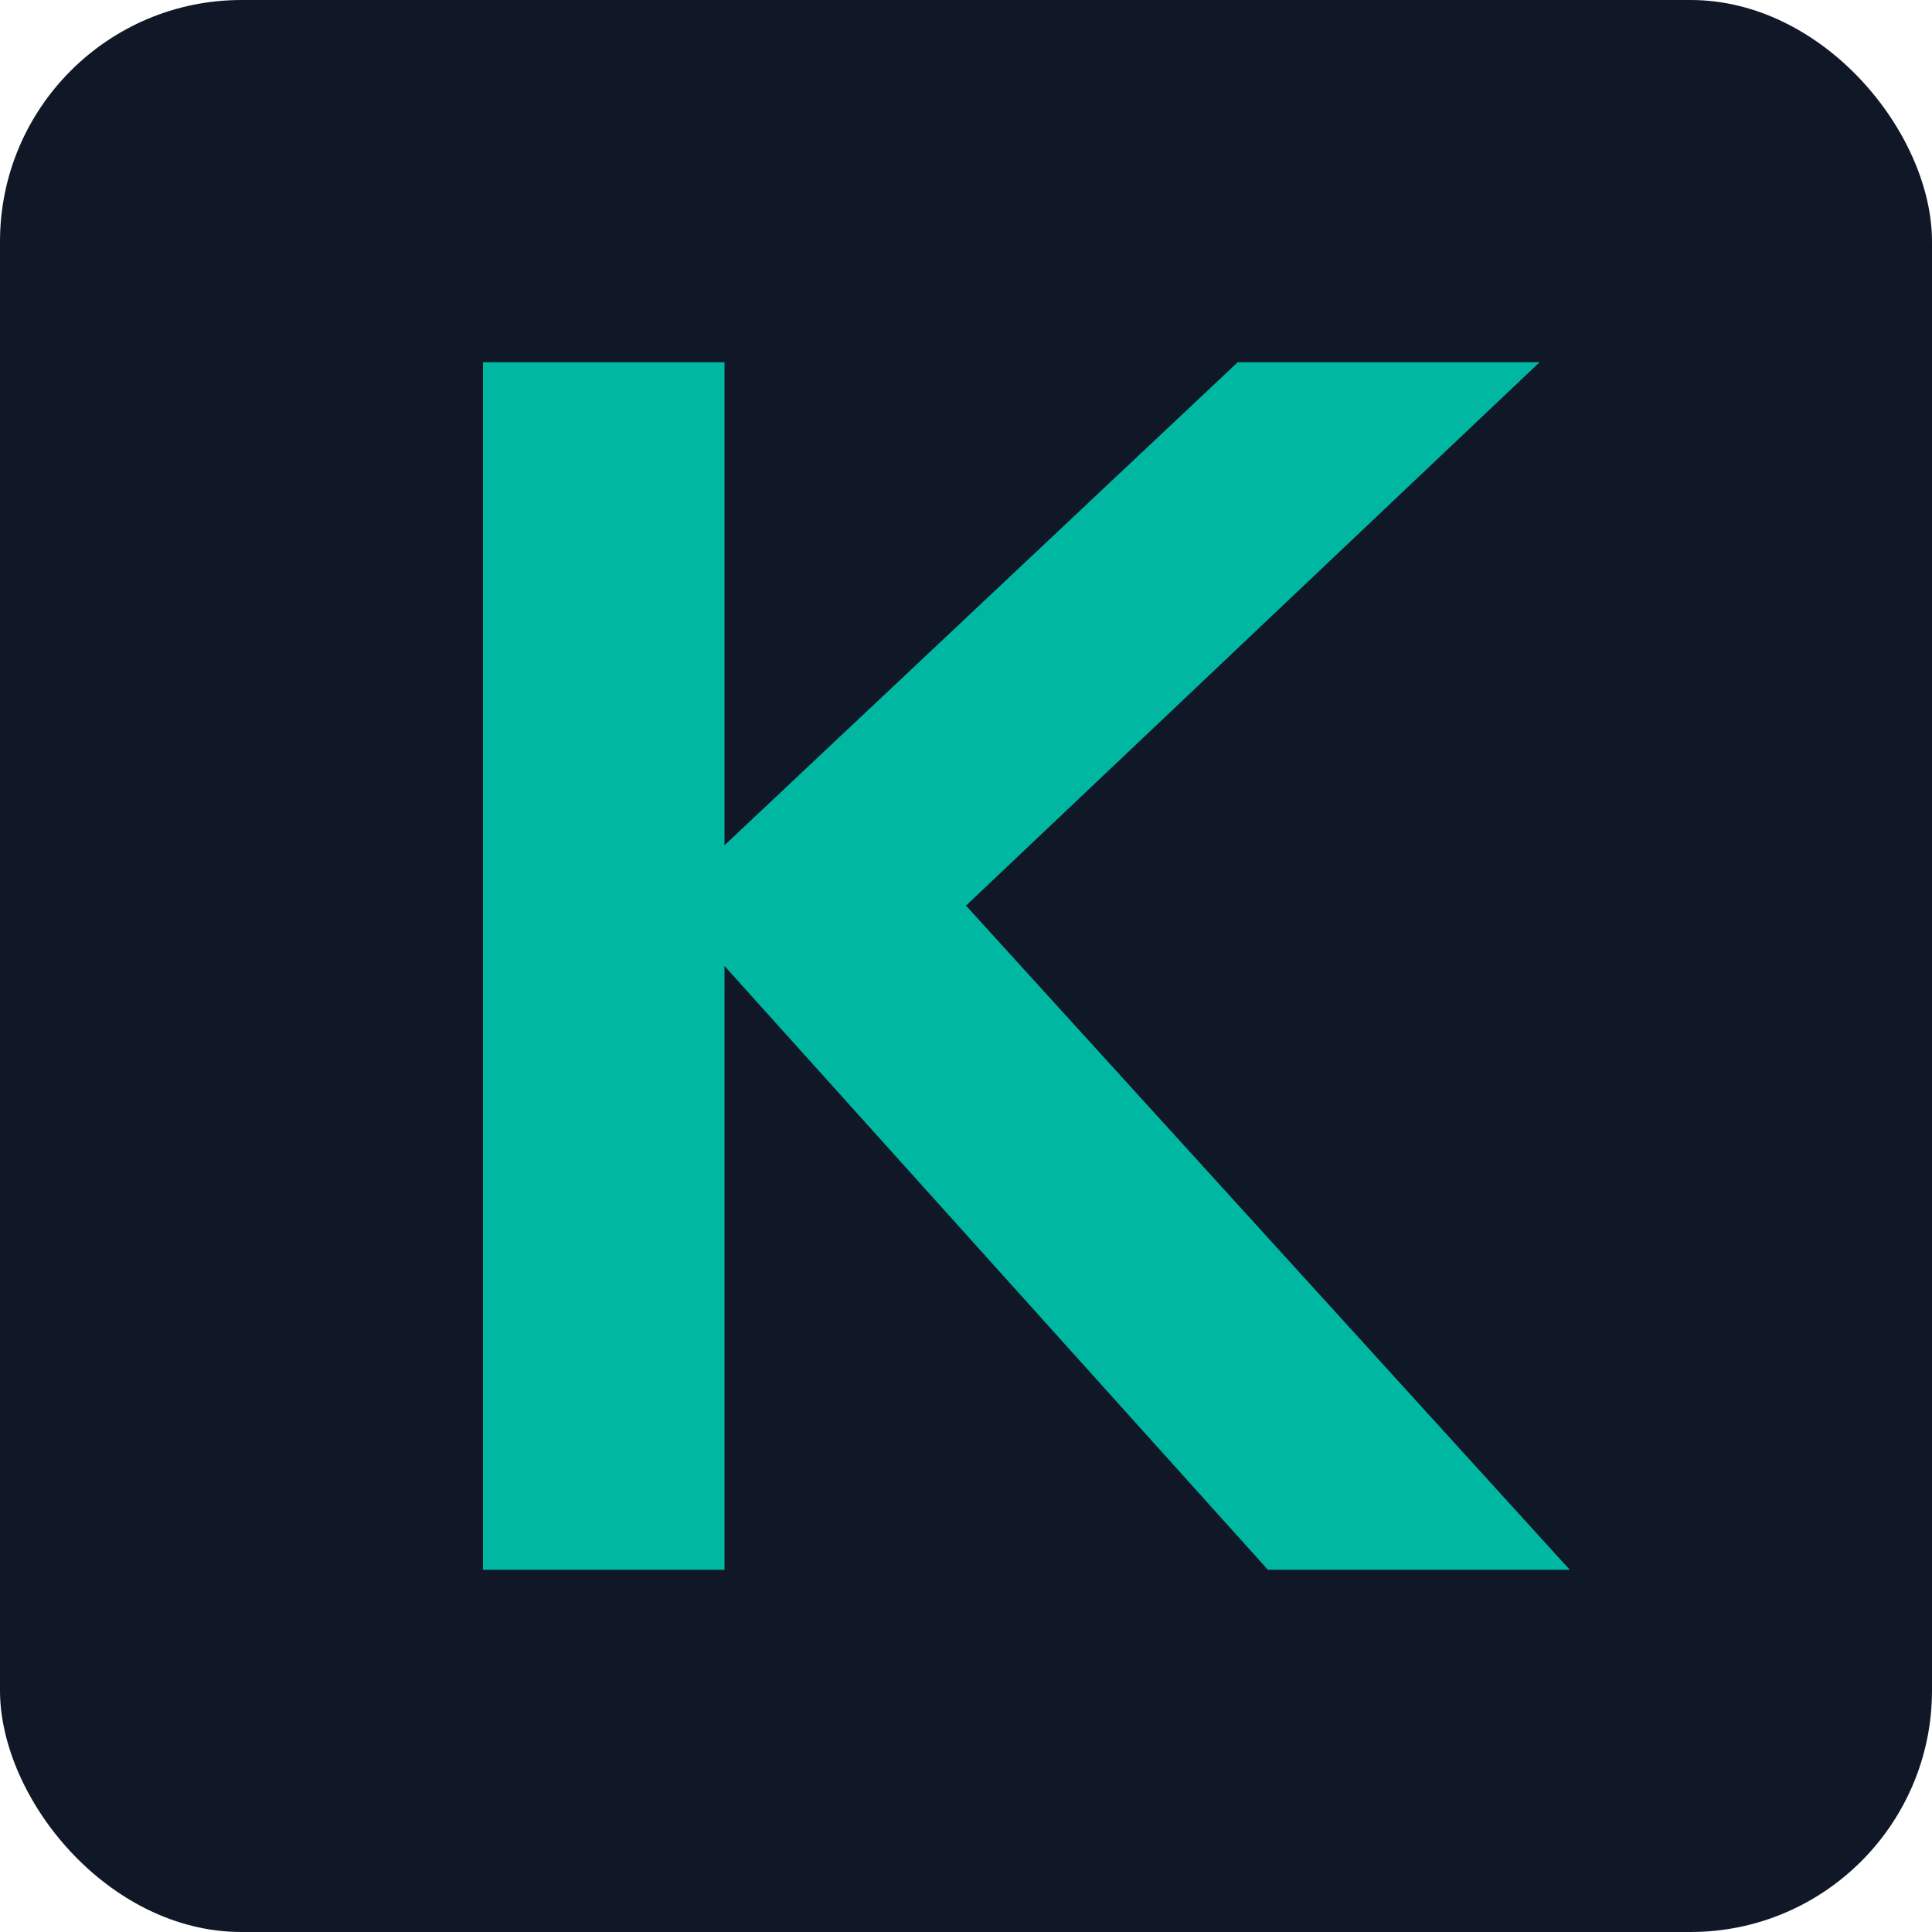
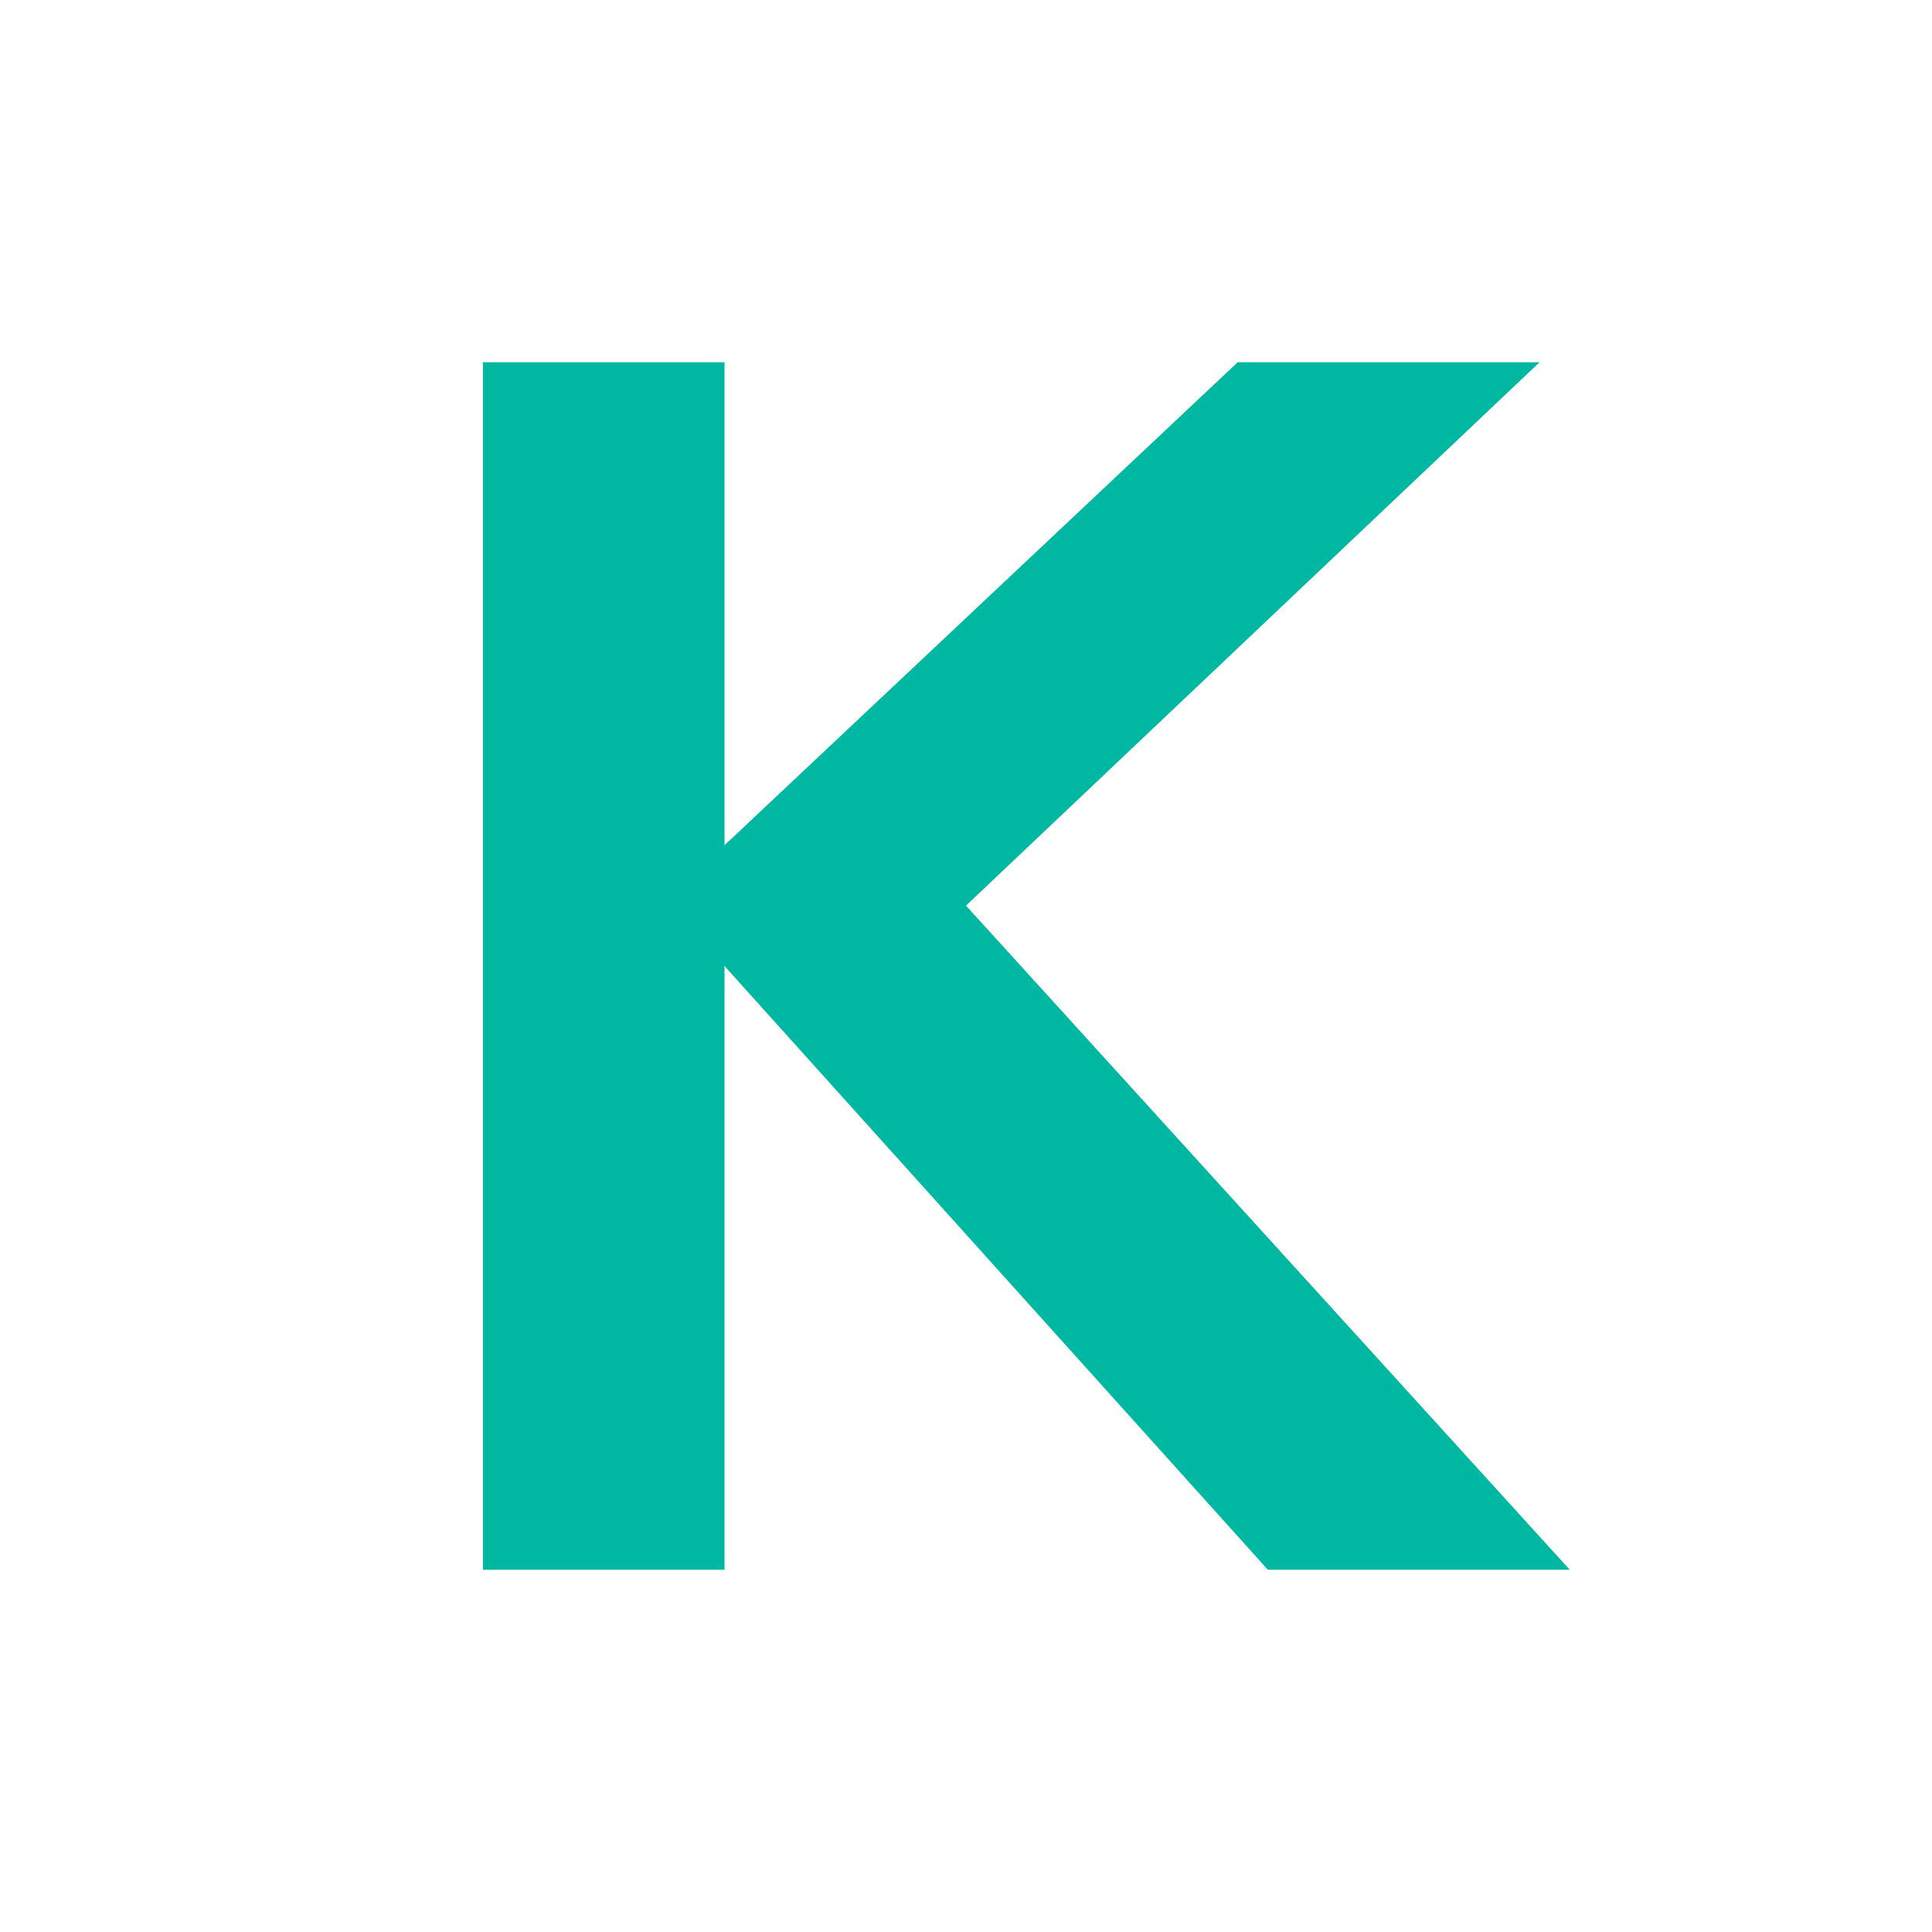
<svg xmlns="http://www.w3.org/2000/svg" width="32" height="32" viewBox="0 0 32 32">
-   <rect width="32" height="32" rx="4" fill="#101828" />
  <path d="M8 6h4v8l8.5-8h5L16 15l10 11h-5l-9-10v10H8V6z" fill="#00B7A2" />
</svg>